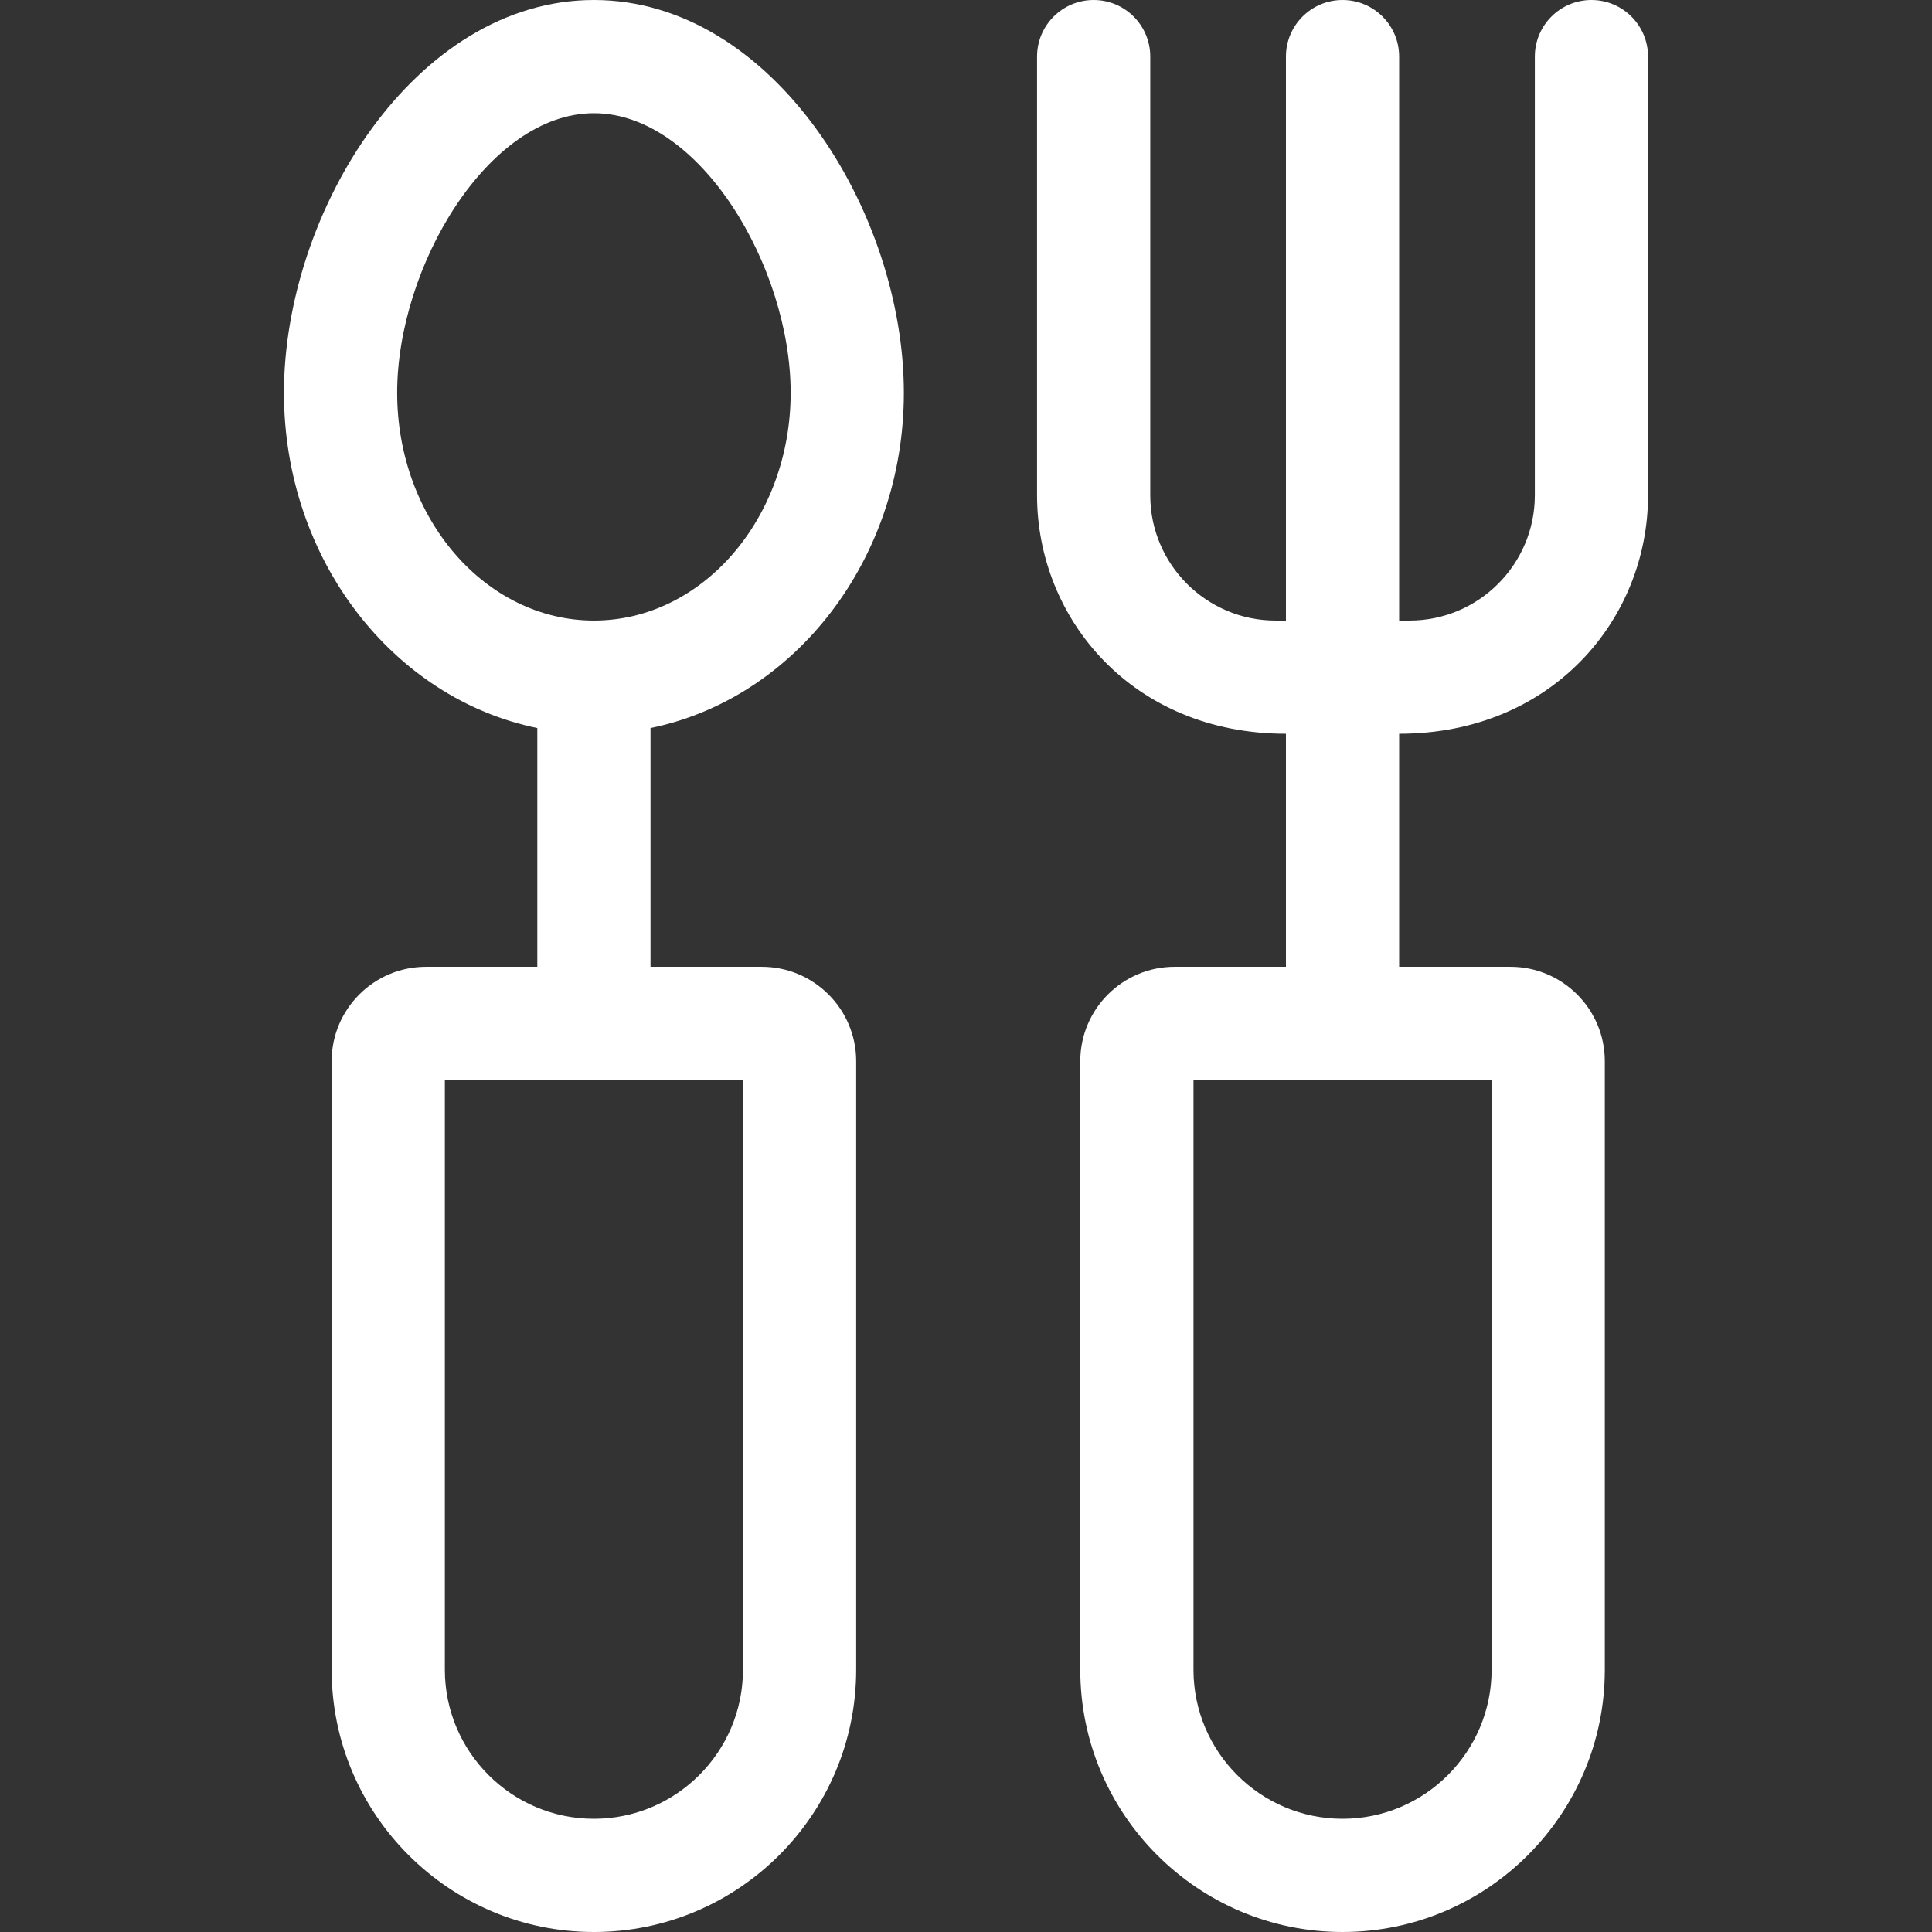
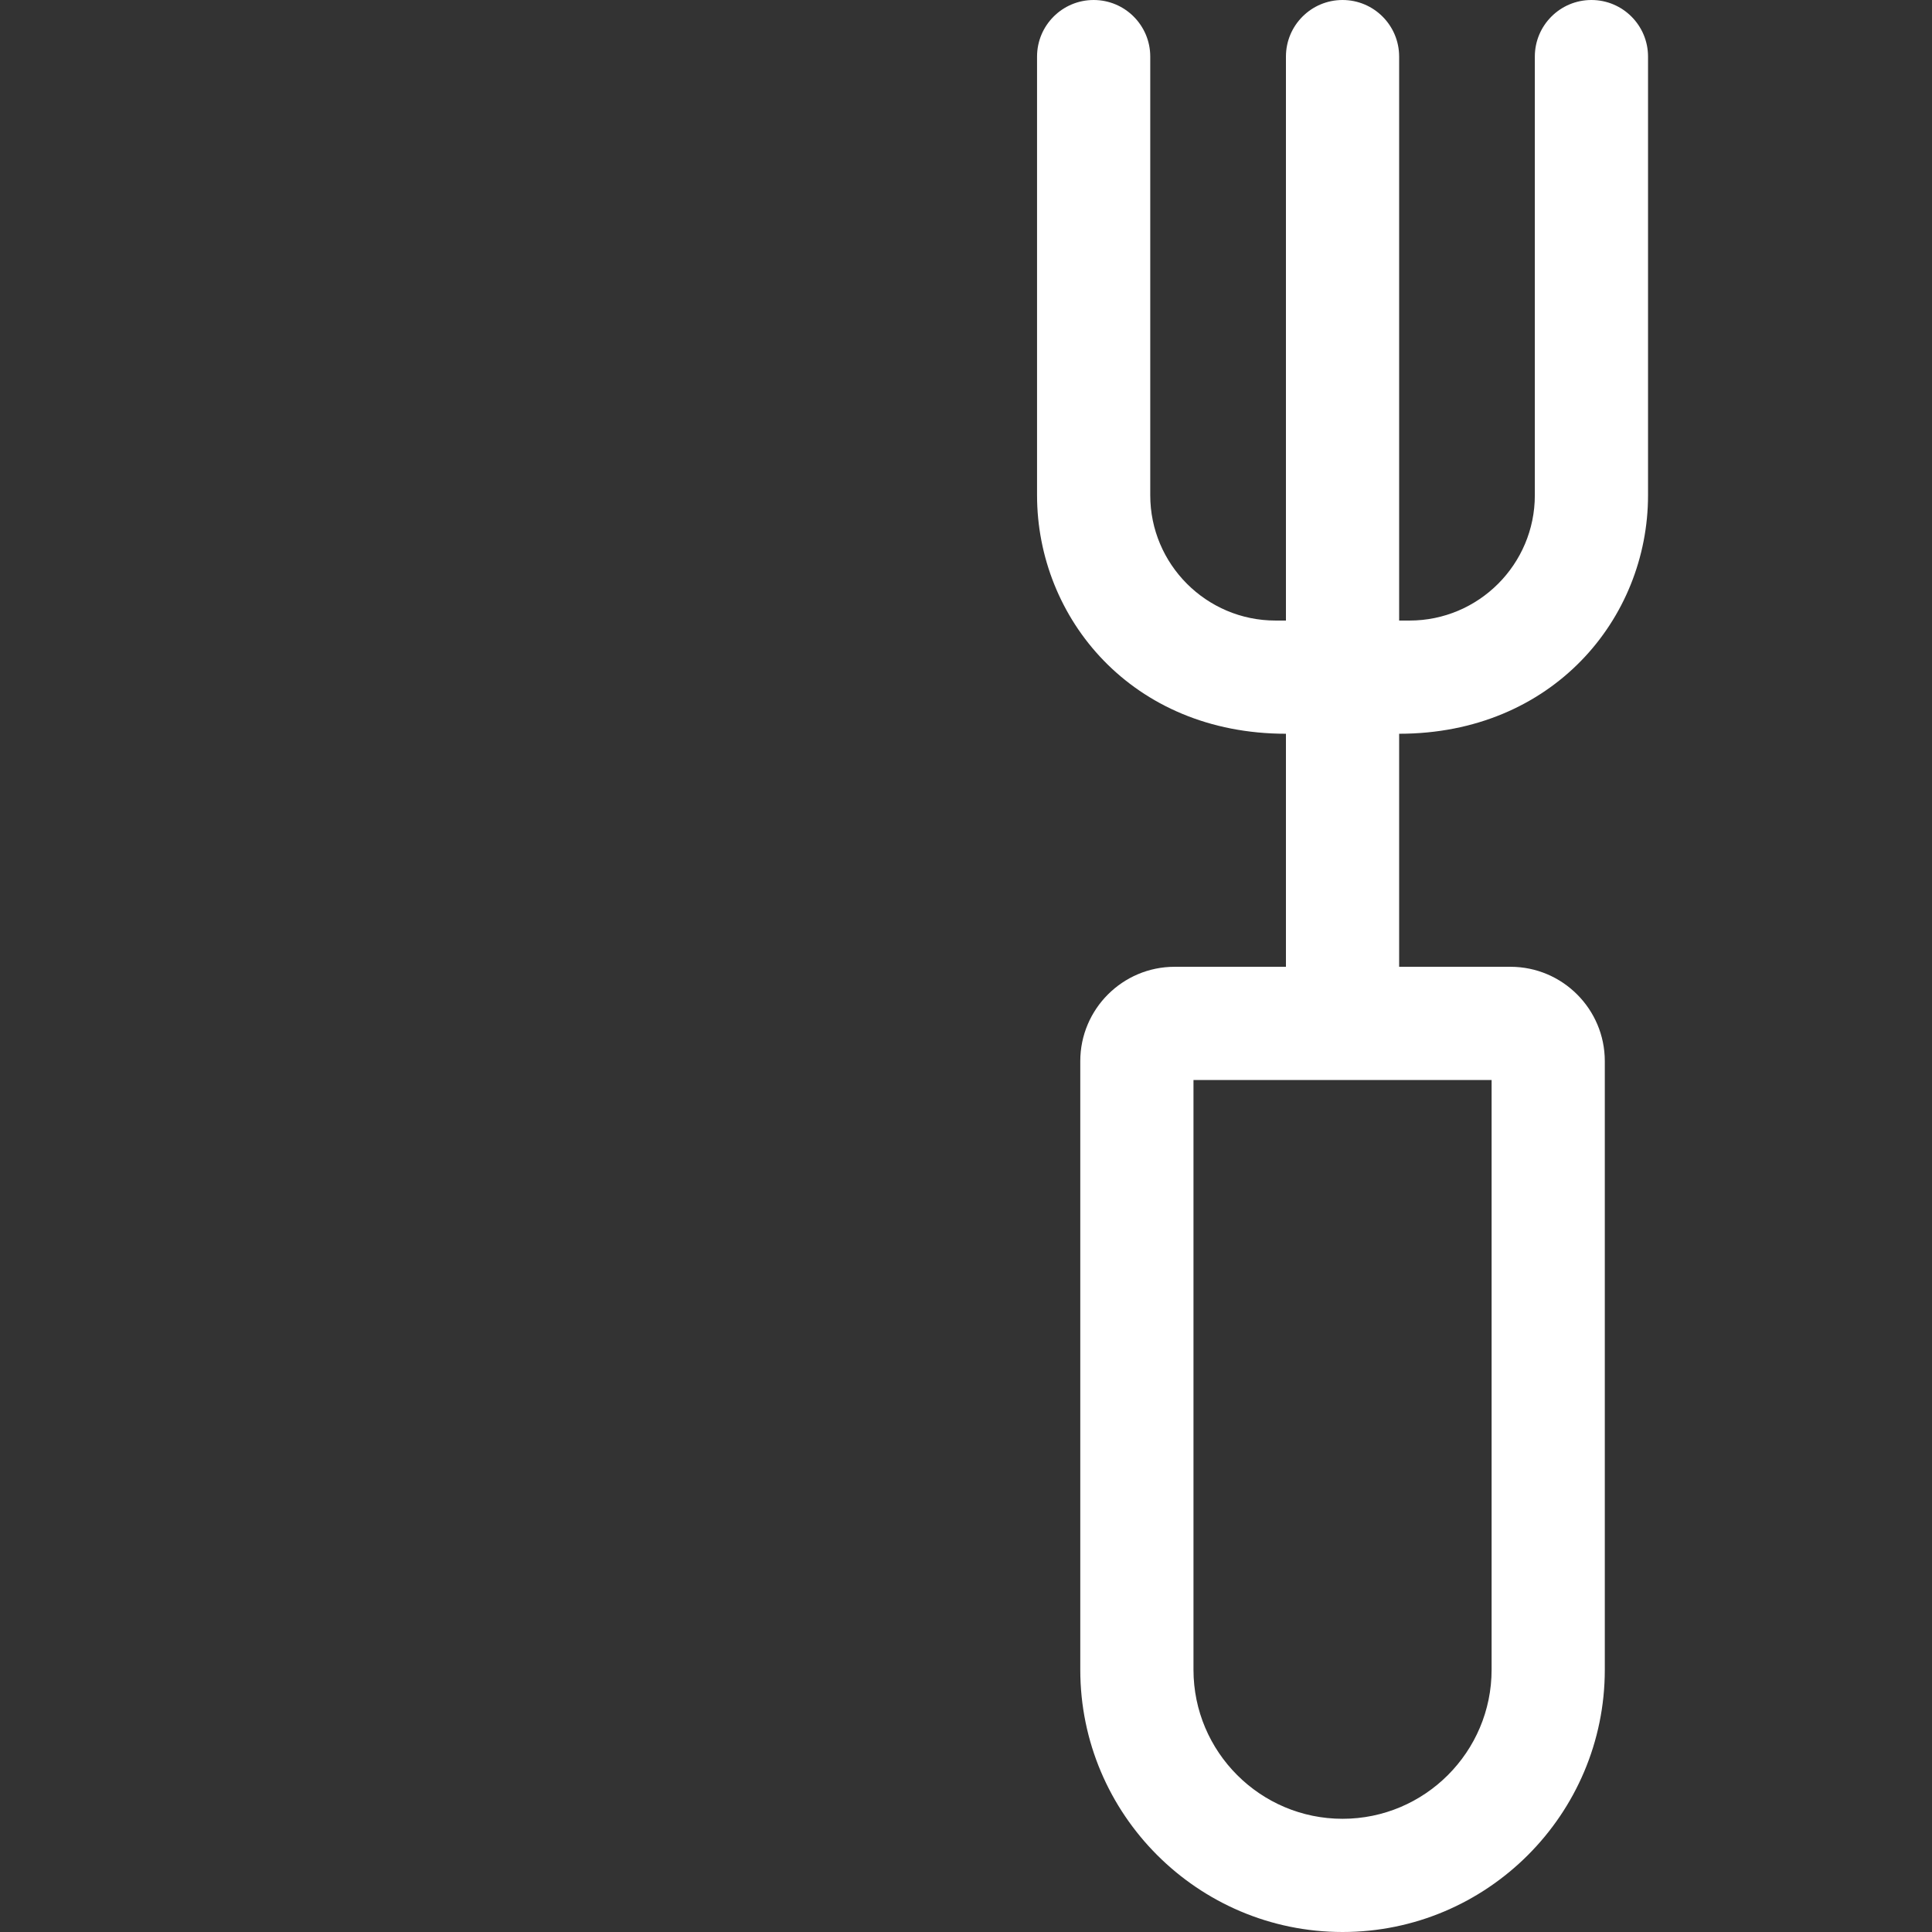
<svg xmlns="http://www.w3.org/2000/svg" id="Capa_1" enable-background="new 0 0 512 512" height="512" viewBox="0 0 512 512" width="512" style="fill:#fff;">
  <rect x="0" y="0" width="512" height="512" fill="#333333" stroke="none" />
  <g>
    <path d="m436.746 131.252v-116.252c0-8.284-6.716-15-15-15s-15 6.716-15 15v116.252c0 18.307-14.894 33.2-33.2 33.2h-2.758v-149.452c0-8.284-6.716-15-15-15s-15 6.716-15 15v149.452h-2.758c-18.307 0-33.2-14.894-33.2-33.2v-116.252c0-8.284-6.716-15-15-15s-15 6.716-15 15v116.252c0 32.577 25.146 63.2 65.958 63.2v61.757h-29.502c-13.785 0-25 11.215-25 25v161.289c0 38.323 31.179 69.502 69.502 69.502s69.502-31.179 69.502-69.502v-161.289c0-13.785-11.215-25-25-25h-29.502v-61.757c40.57 0 65.958-30.421 65.958-63.2zm-41.456 154.957v156.289c0 21.781-17.721 39.502-39.502 39.502s-39.502-17.721-39.502-39.502v-156.289z" />
-     <path d="m239.532 104.099c0-47.798-34.595-104.099-82.139-104.099-47.456 0-82.139 56.141-82.139 104.099 0 44.187 28.986 81.062 67.139 88.839v63.272h-29.502c-13.785 0-25 11.215-25 25v161.289c0 38.323 31.179 69.502 69.502 69.502s69.502-31.179 69.502-69.502v-161.29c0-13.785-11.215-25-25-25h-29.502v-63.272c38.153-7.776 67.139-44.652 67.139-88.838zm-42.636 182.11v156.289c0 21.781-17.721 39.502-39.502 39.502s-39.502-17.721-39.502-39.502v-156.289zm-39.503-121.757c-28.75 0-52.139-27.074-52.139-60.354 0-33.354 24.059-74.099 52.139-74.099s52.139 40.744 52.139 74.099c0 33.28-23.389 60.354-52.139 60.354z" />
  </g>
</svg>